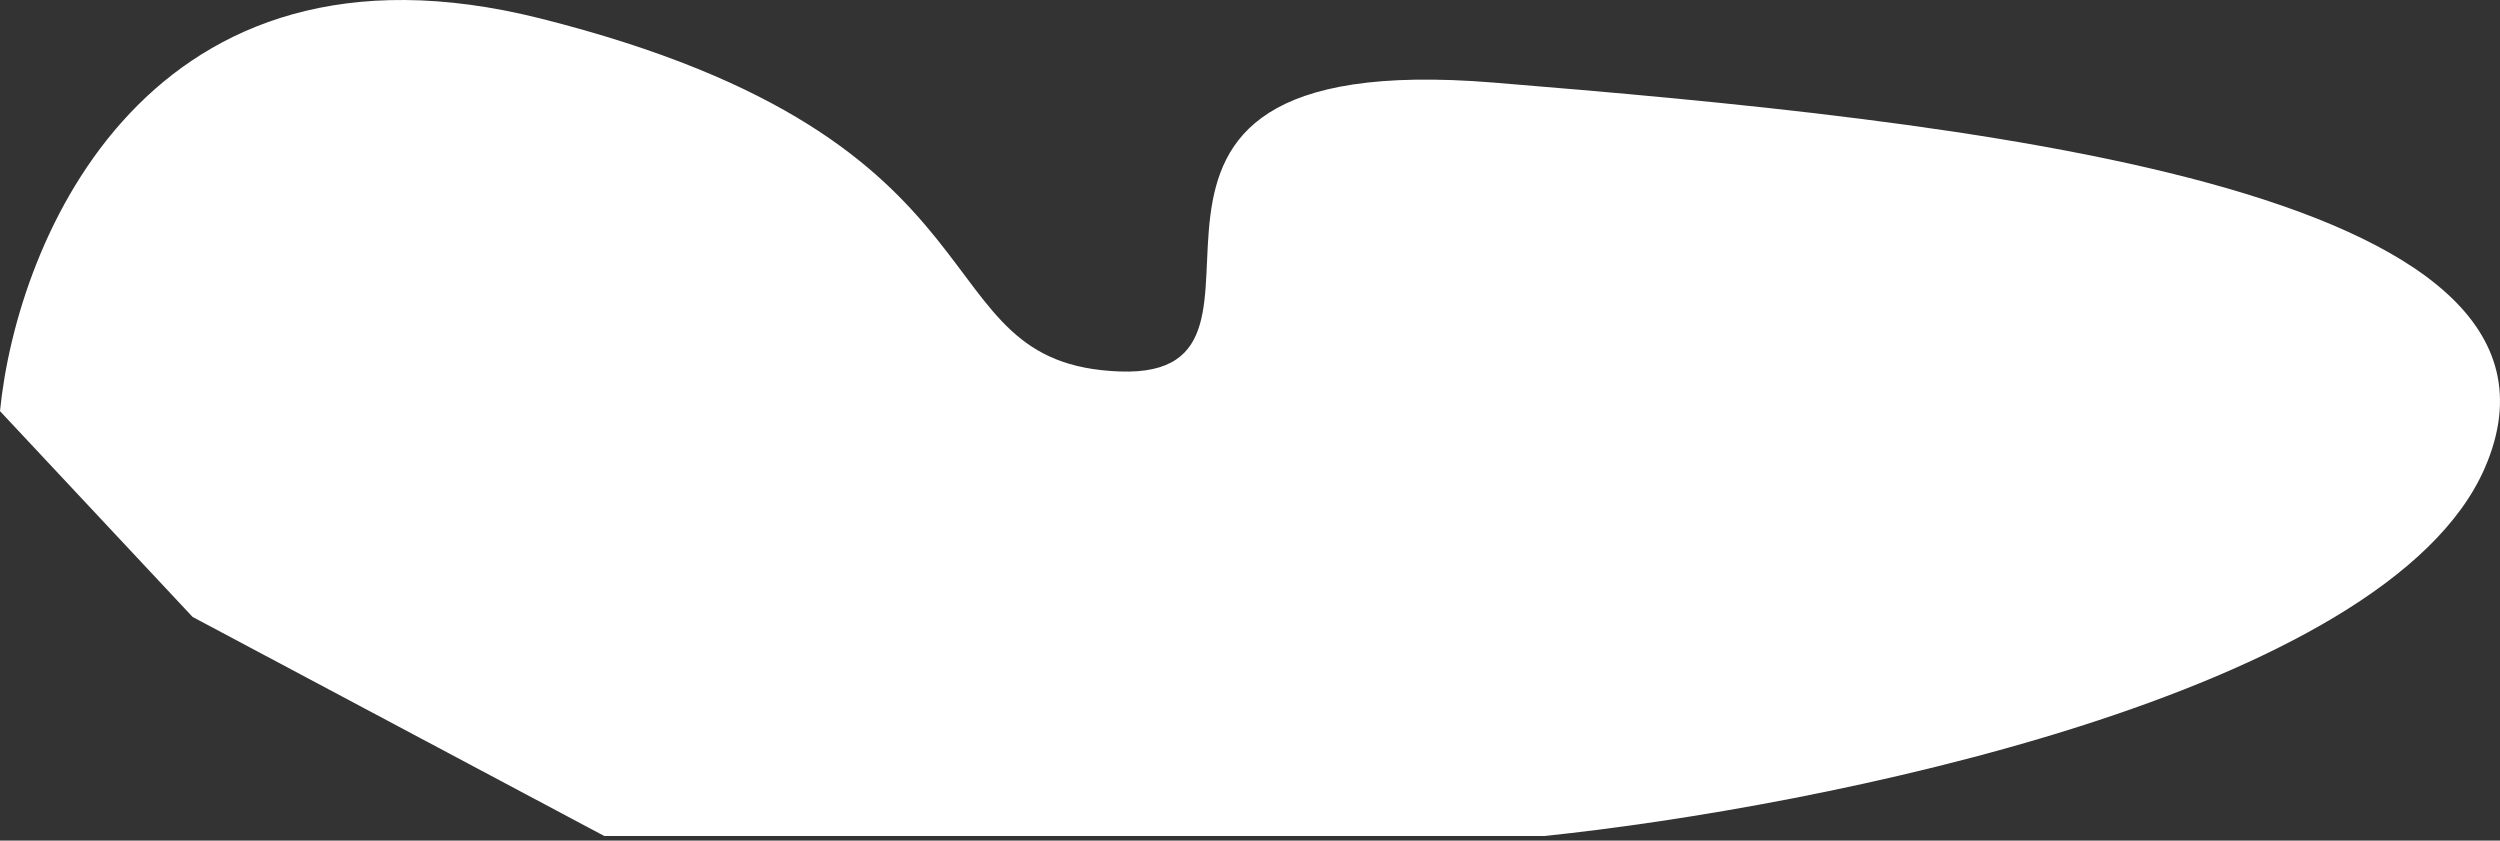
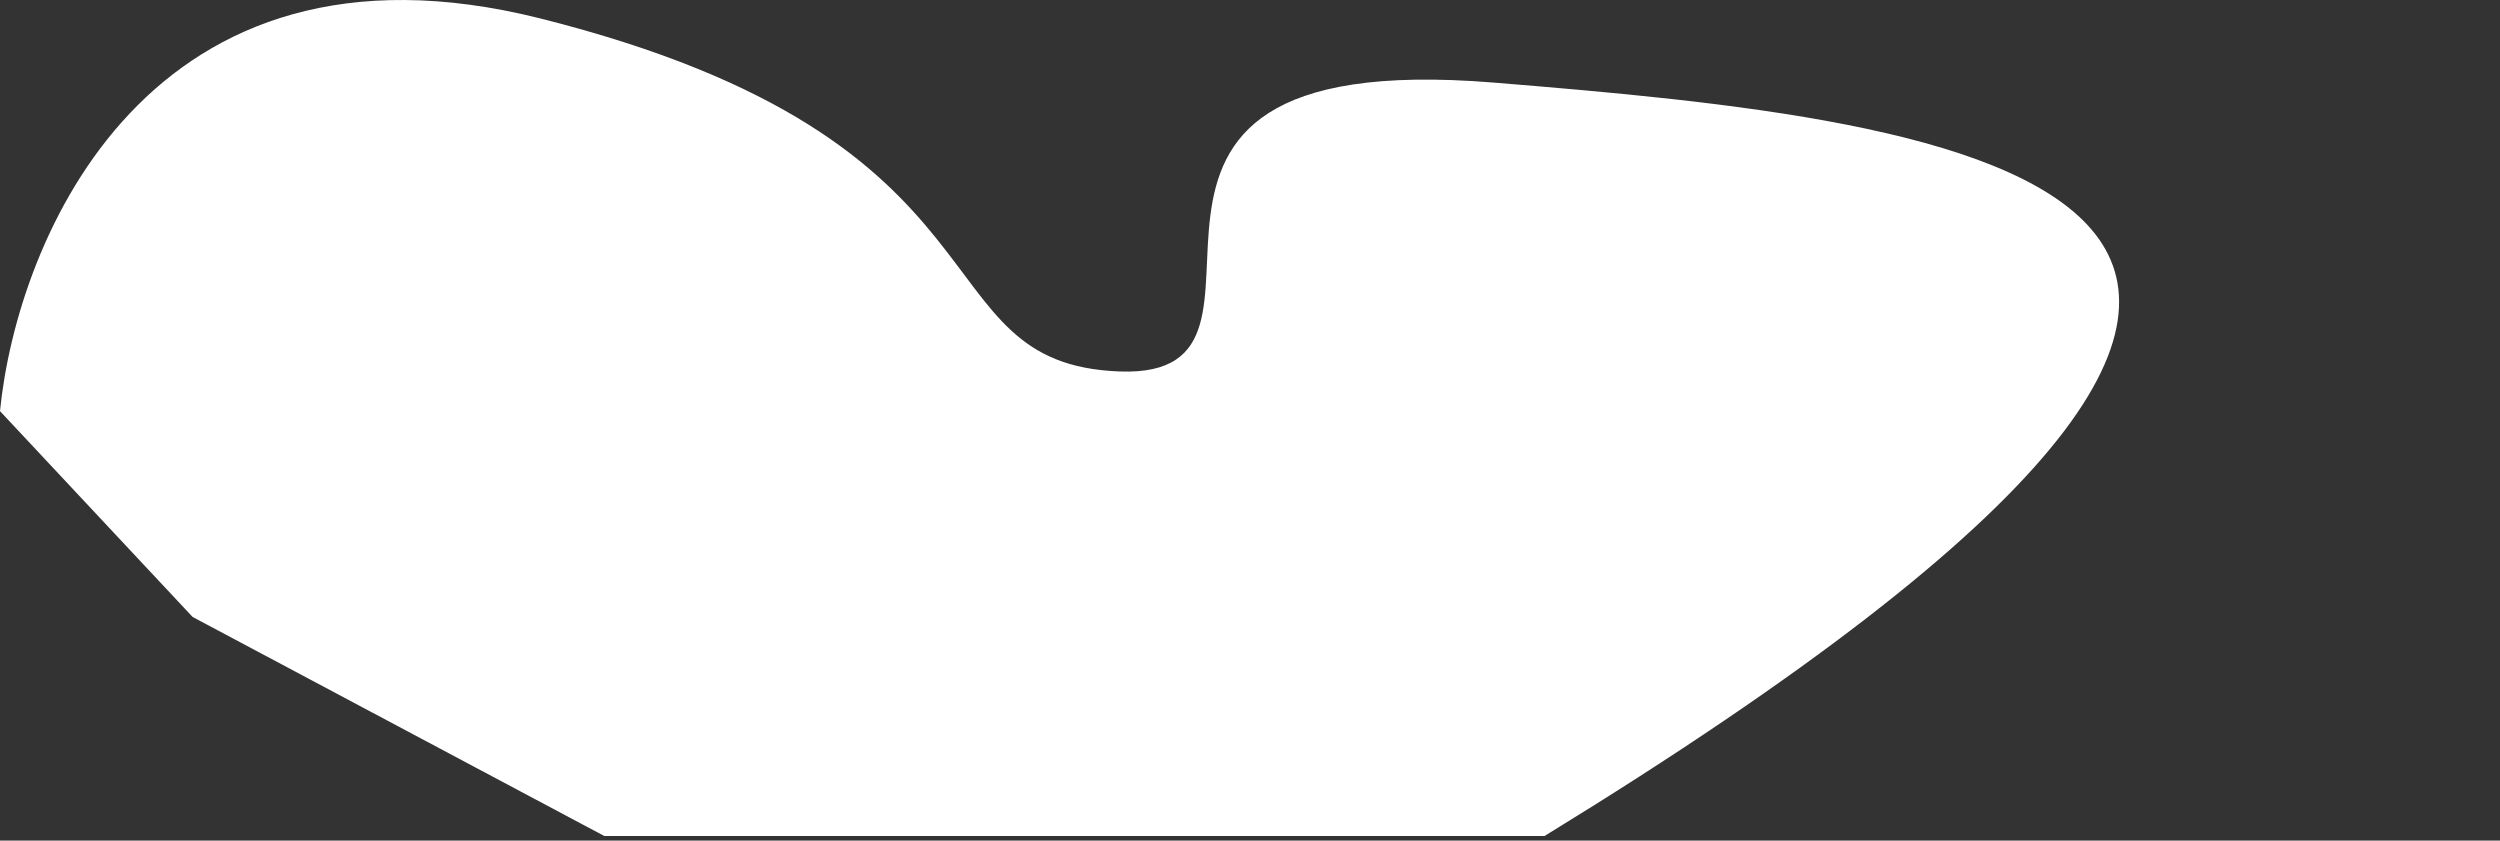
<svg xmlns="http://www.w3.org/2000/svg" width="458" height="154" viewBox="0 0 458 154" fill="none">
  <rect x="0" y="0" width="458" height="154" fill="#333333" stroke="none" />
-   <path d="M98.933 3.367C27.259 -14.621 3.113 43.84 0 75.318L35.284 113.024L110.695 153.15H282.963C332.891 147.962 437.244 127.206 455.231 85.696C477.716 33.808 358.374 22.047 273.623 15.128C188.873 8.21 242.836 69.438 205.131 68.054C167.426 66.67 188.527 25.852 98.933 3.367Z" fill="white" />
+   <path d="M98.933 3.367C27.259 -14.621 3.113 43.84 0 75.318L35.284 113.024L110.695 153.15H282.963C477.716 33.808 358.374 22.047 273.623 15.128C188.873 8.21 242.836 69.438 205.131 68.054C167.426 66.67 188.527 25.852 98.933 3.367Z" fill="white" />
</svg>